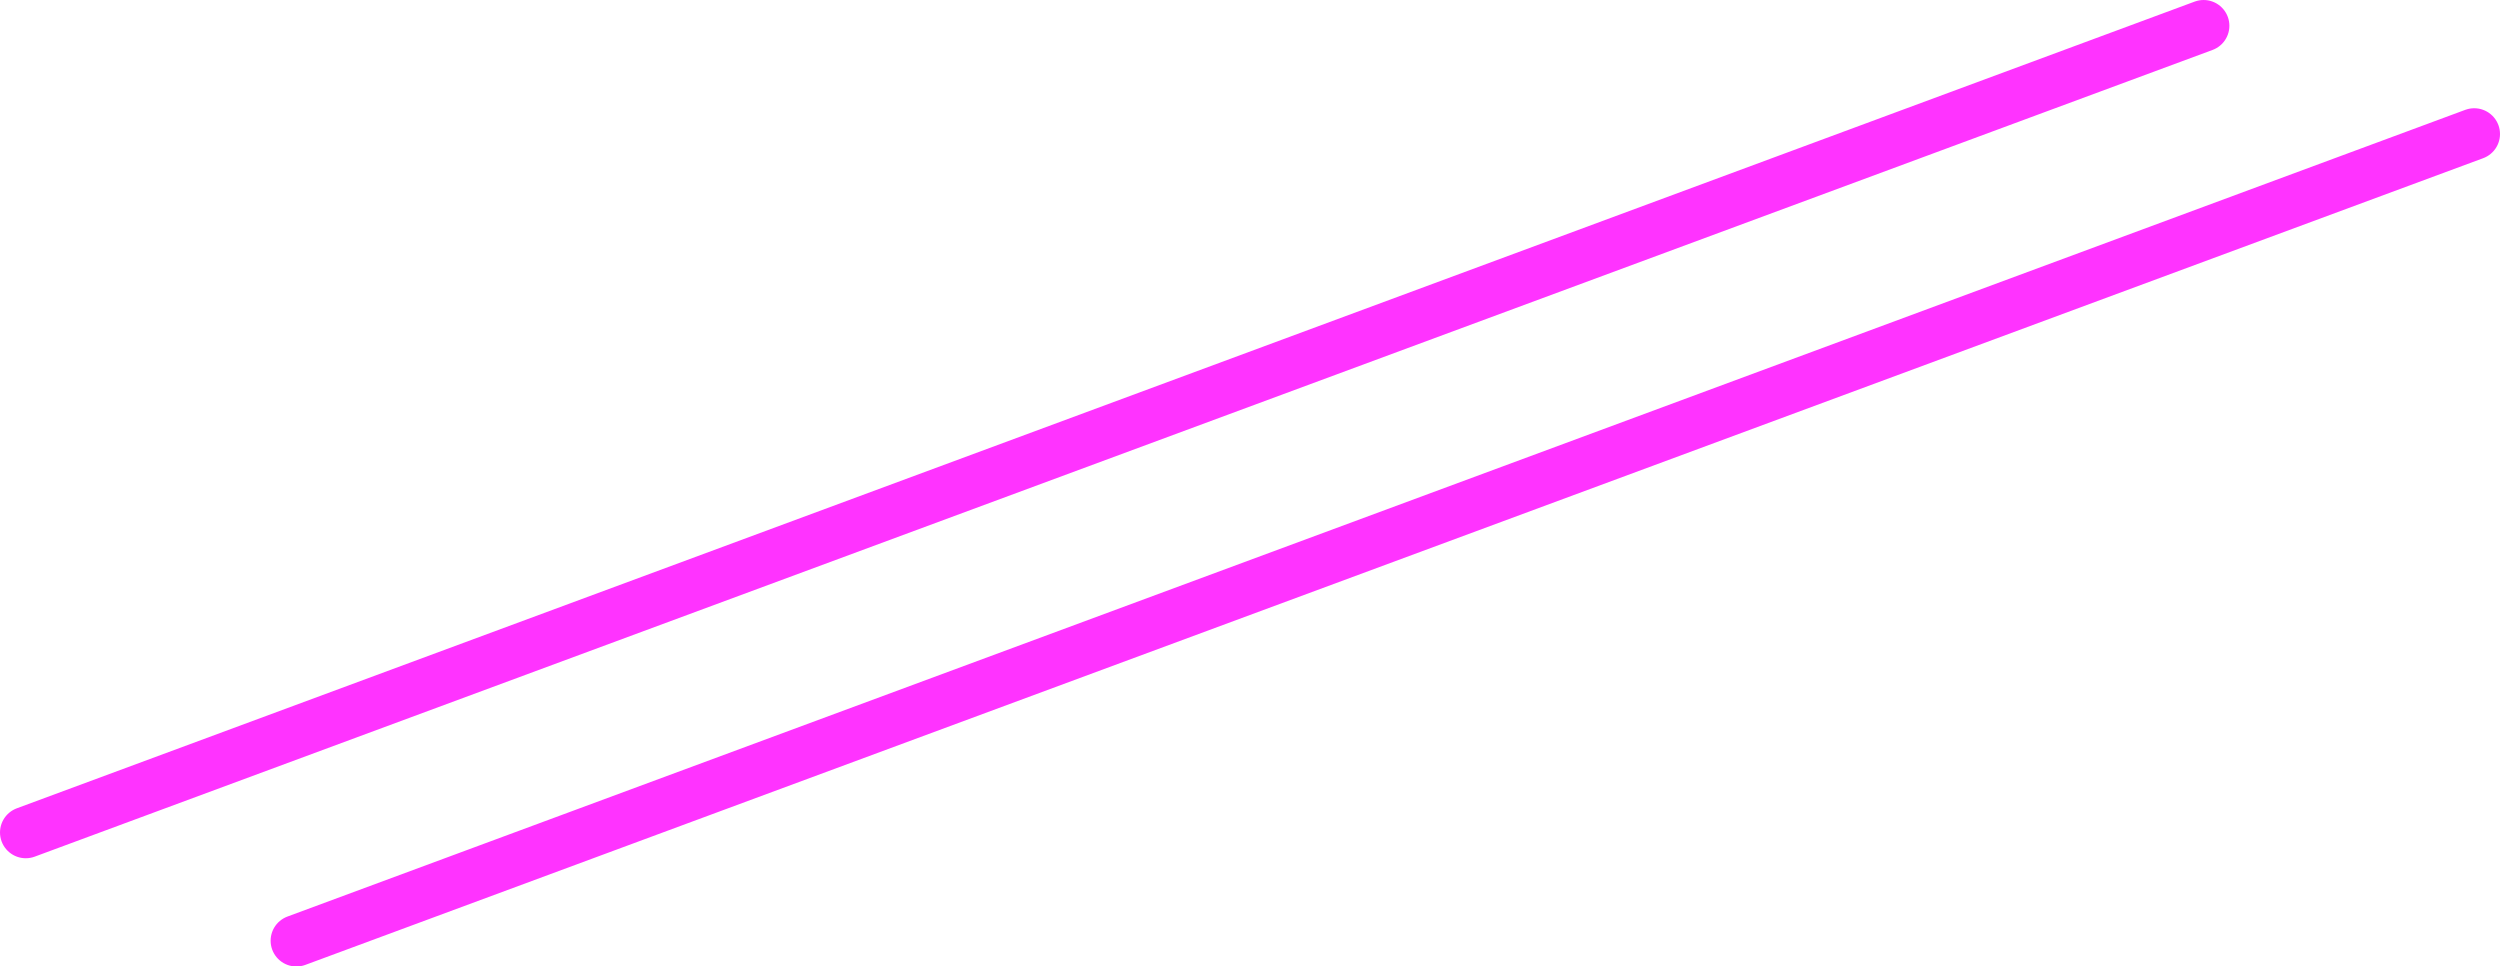
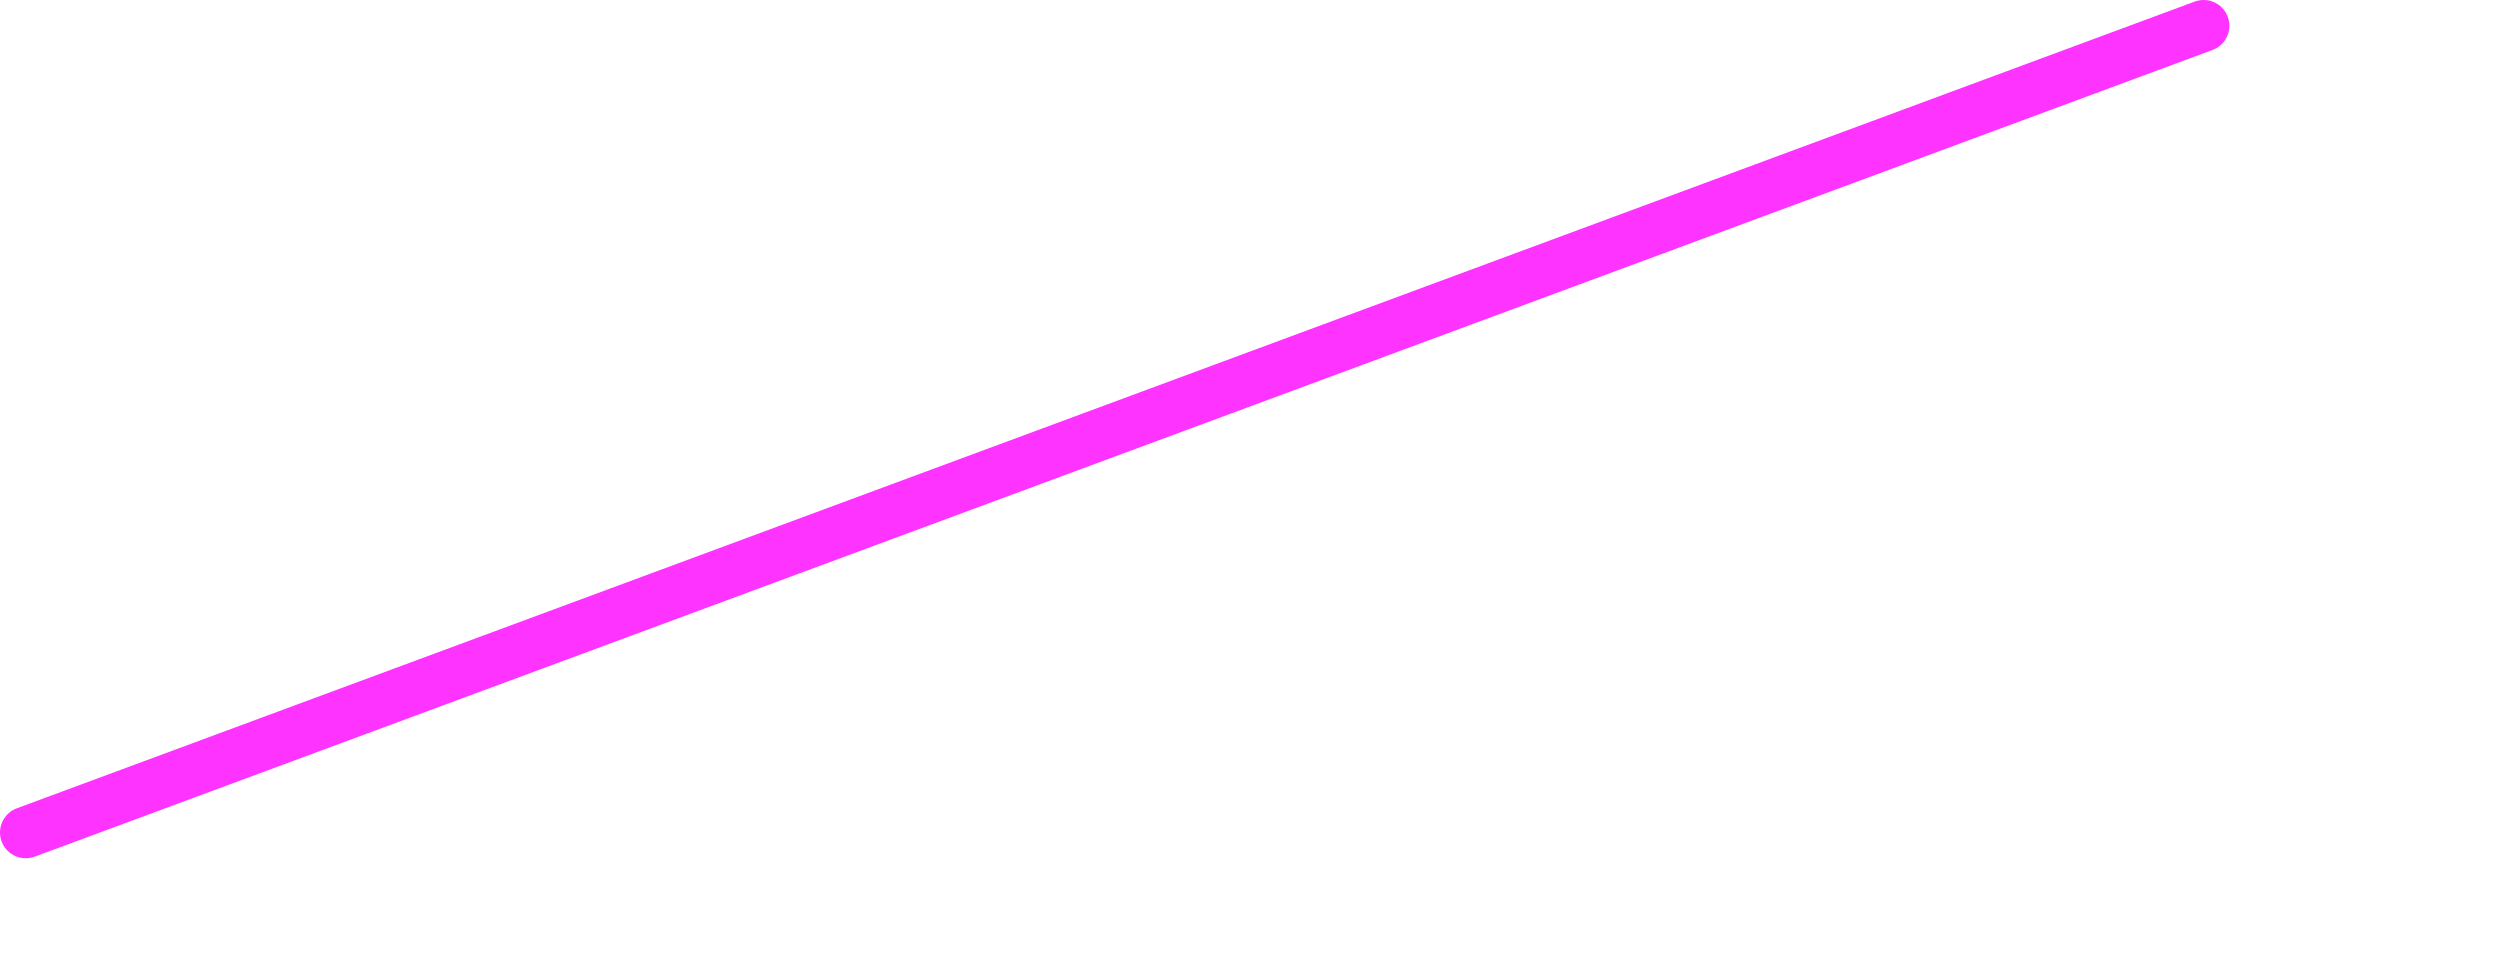
<svg xmlns="http://www.w3.org/2000/svg" height="37.5px" width="97.0px">
  <g transform="matrix(1.0, 0.0, 0.0, 1.0, 27.15, -155.5)">
-     <path d="M58.35 156.5 L-26.15 187.8 M68.85 160.7 L-15.65 192.0" fill="none" stroke="#ff33ff" stroke-linecap="round" stroke-linejoin="round" stroke-width="2.0" />
+     <path d="M58.35 156.5 L-26.15 187.8 M68.85 160.7 " fill="none" stroke="#ff33ff" stroke-linecap="round" stroke-linejoin="round" stroke-width="2.0" />
  </g>
</svg>